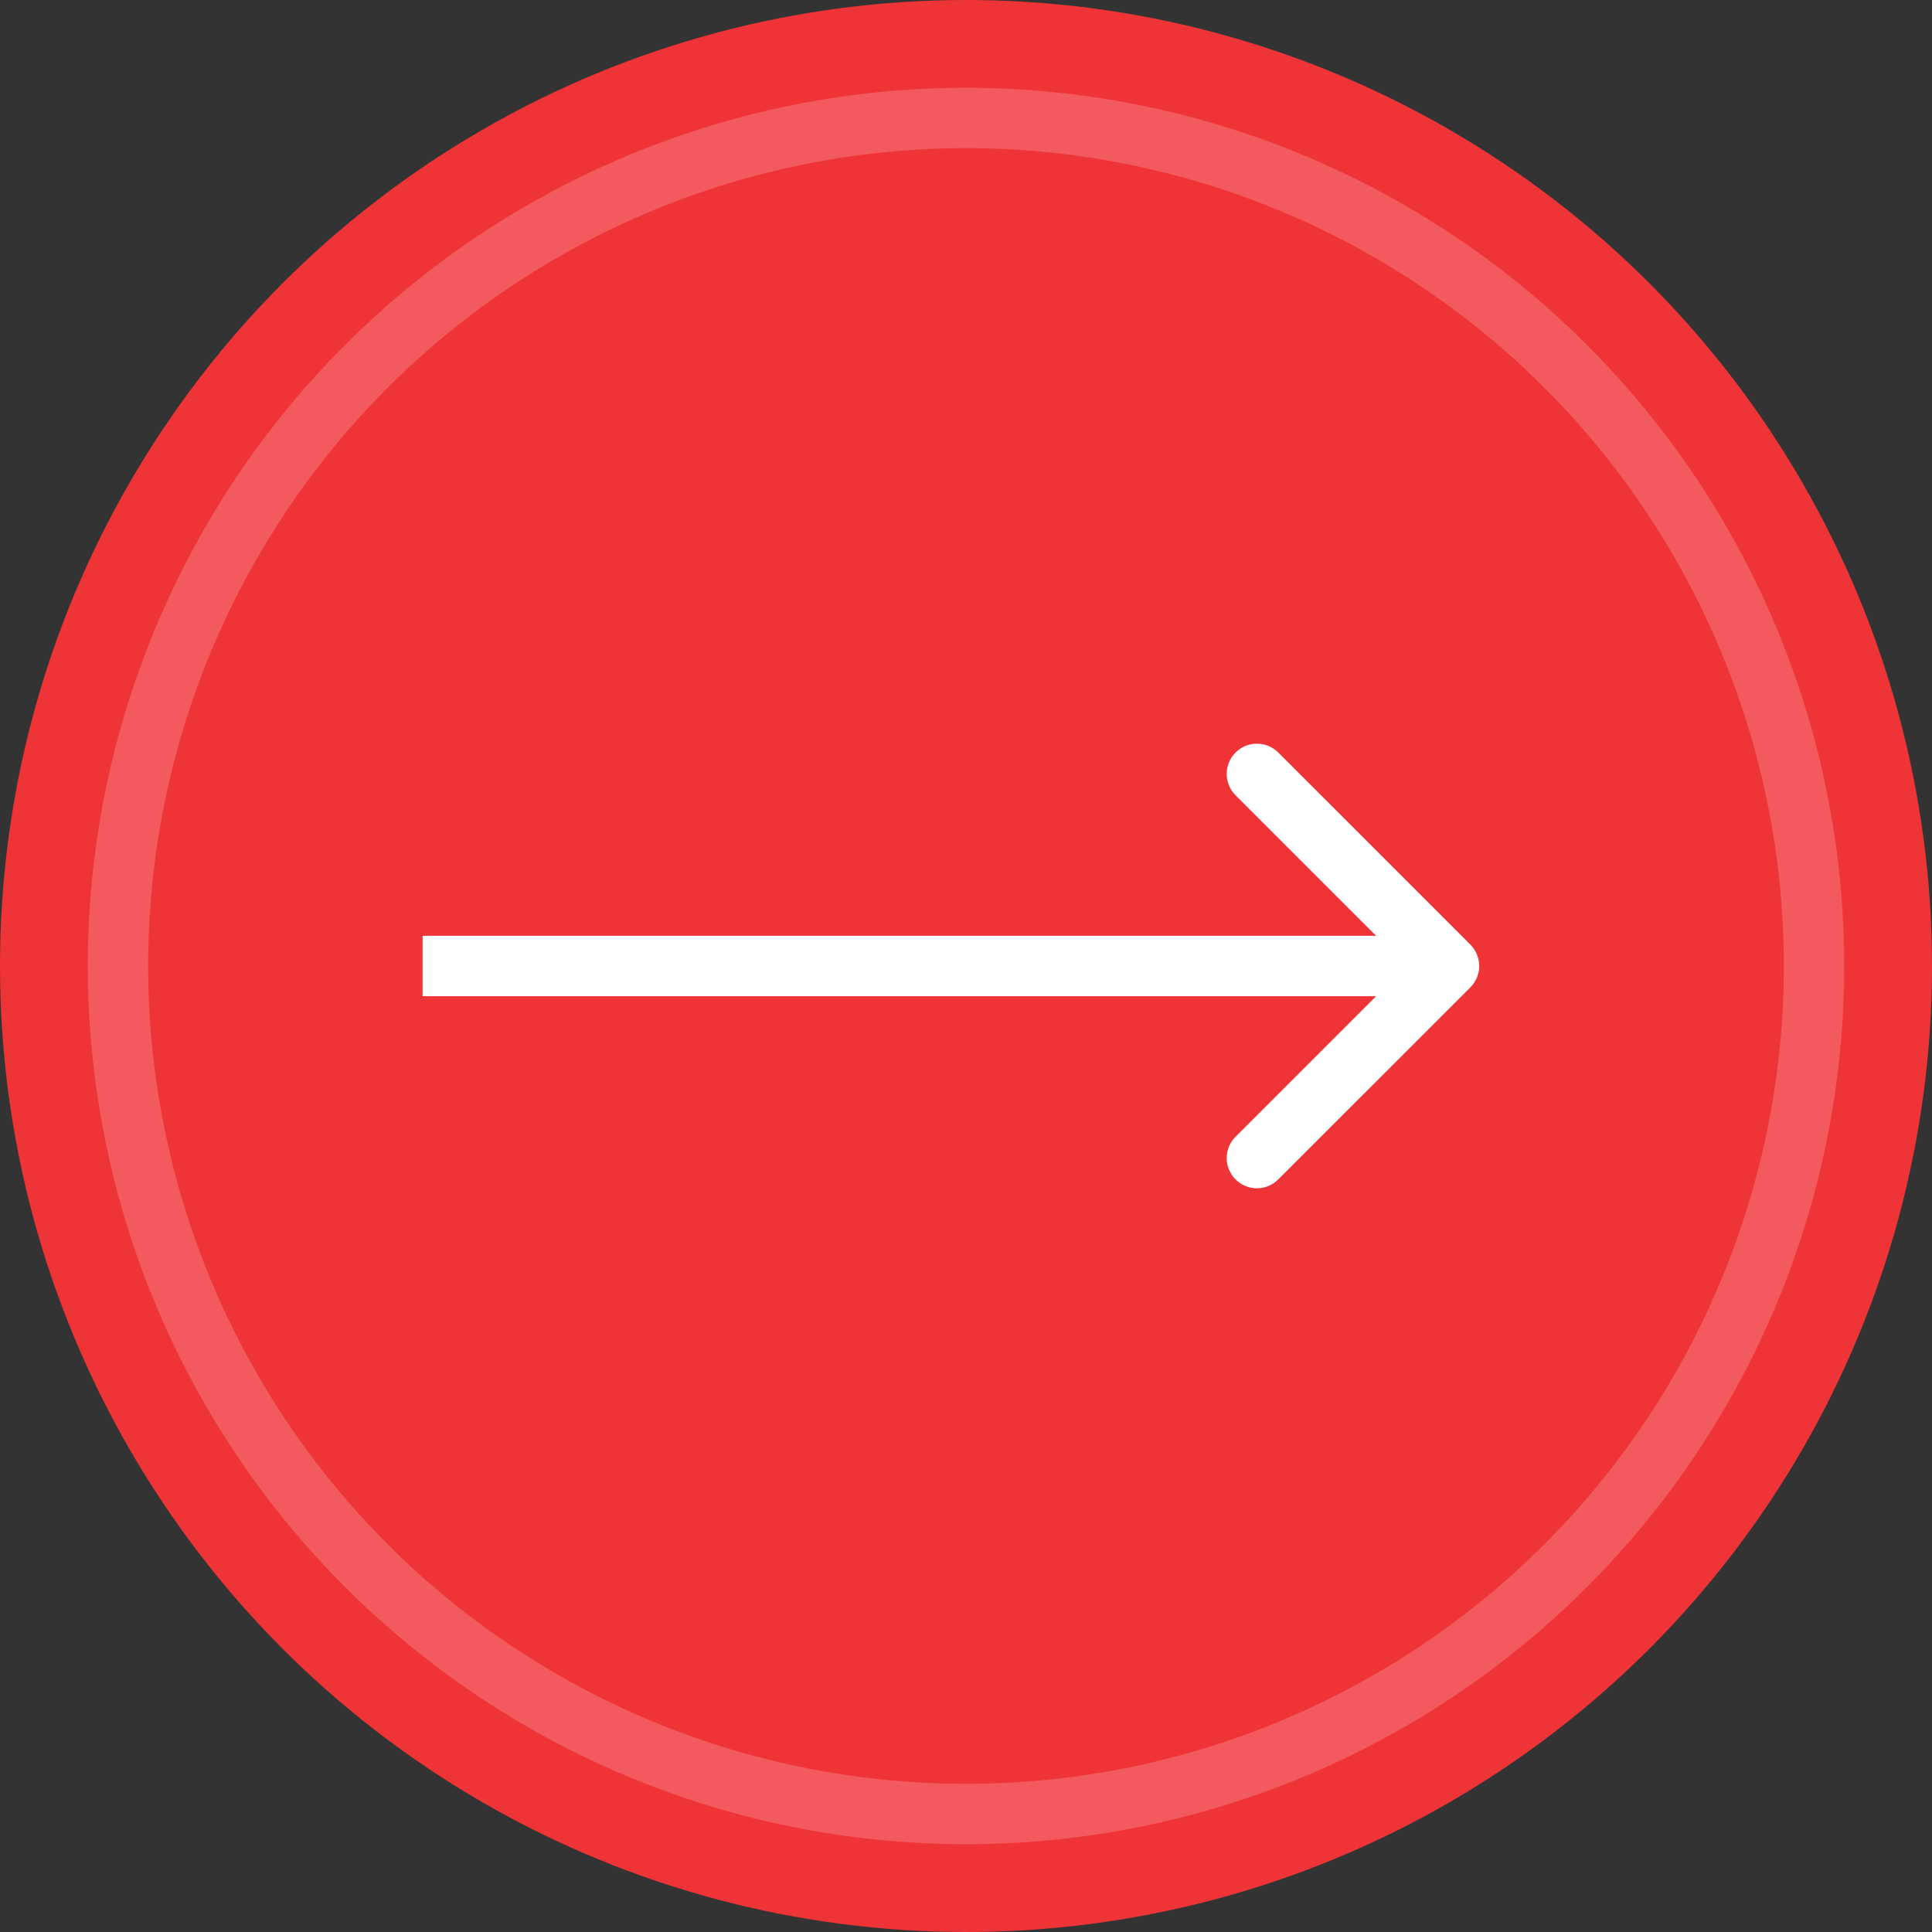
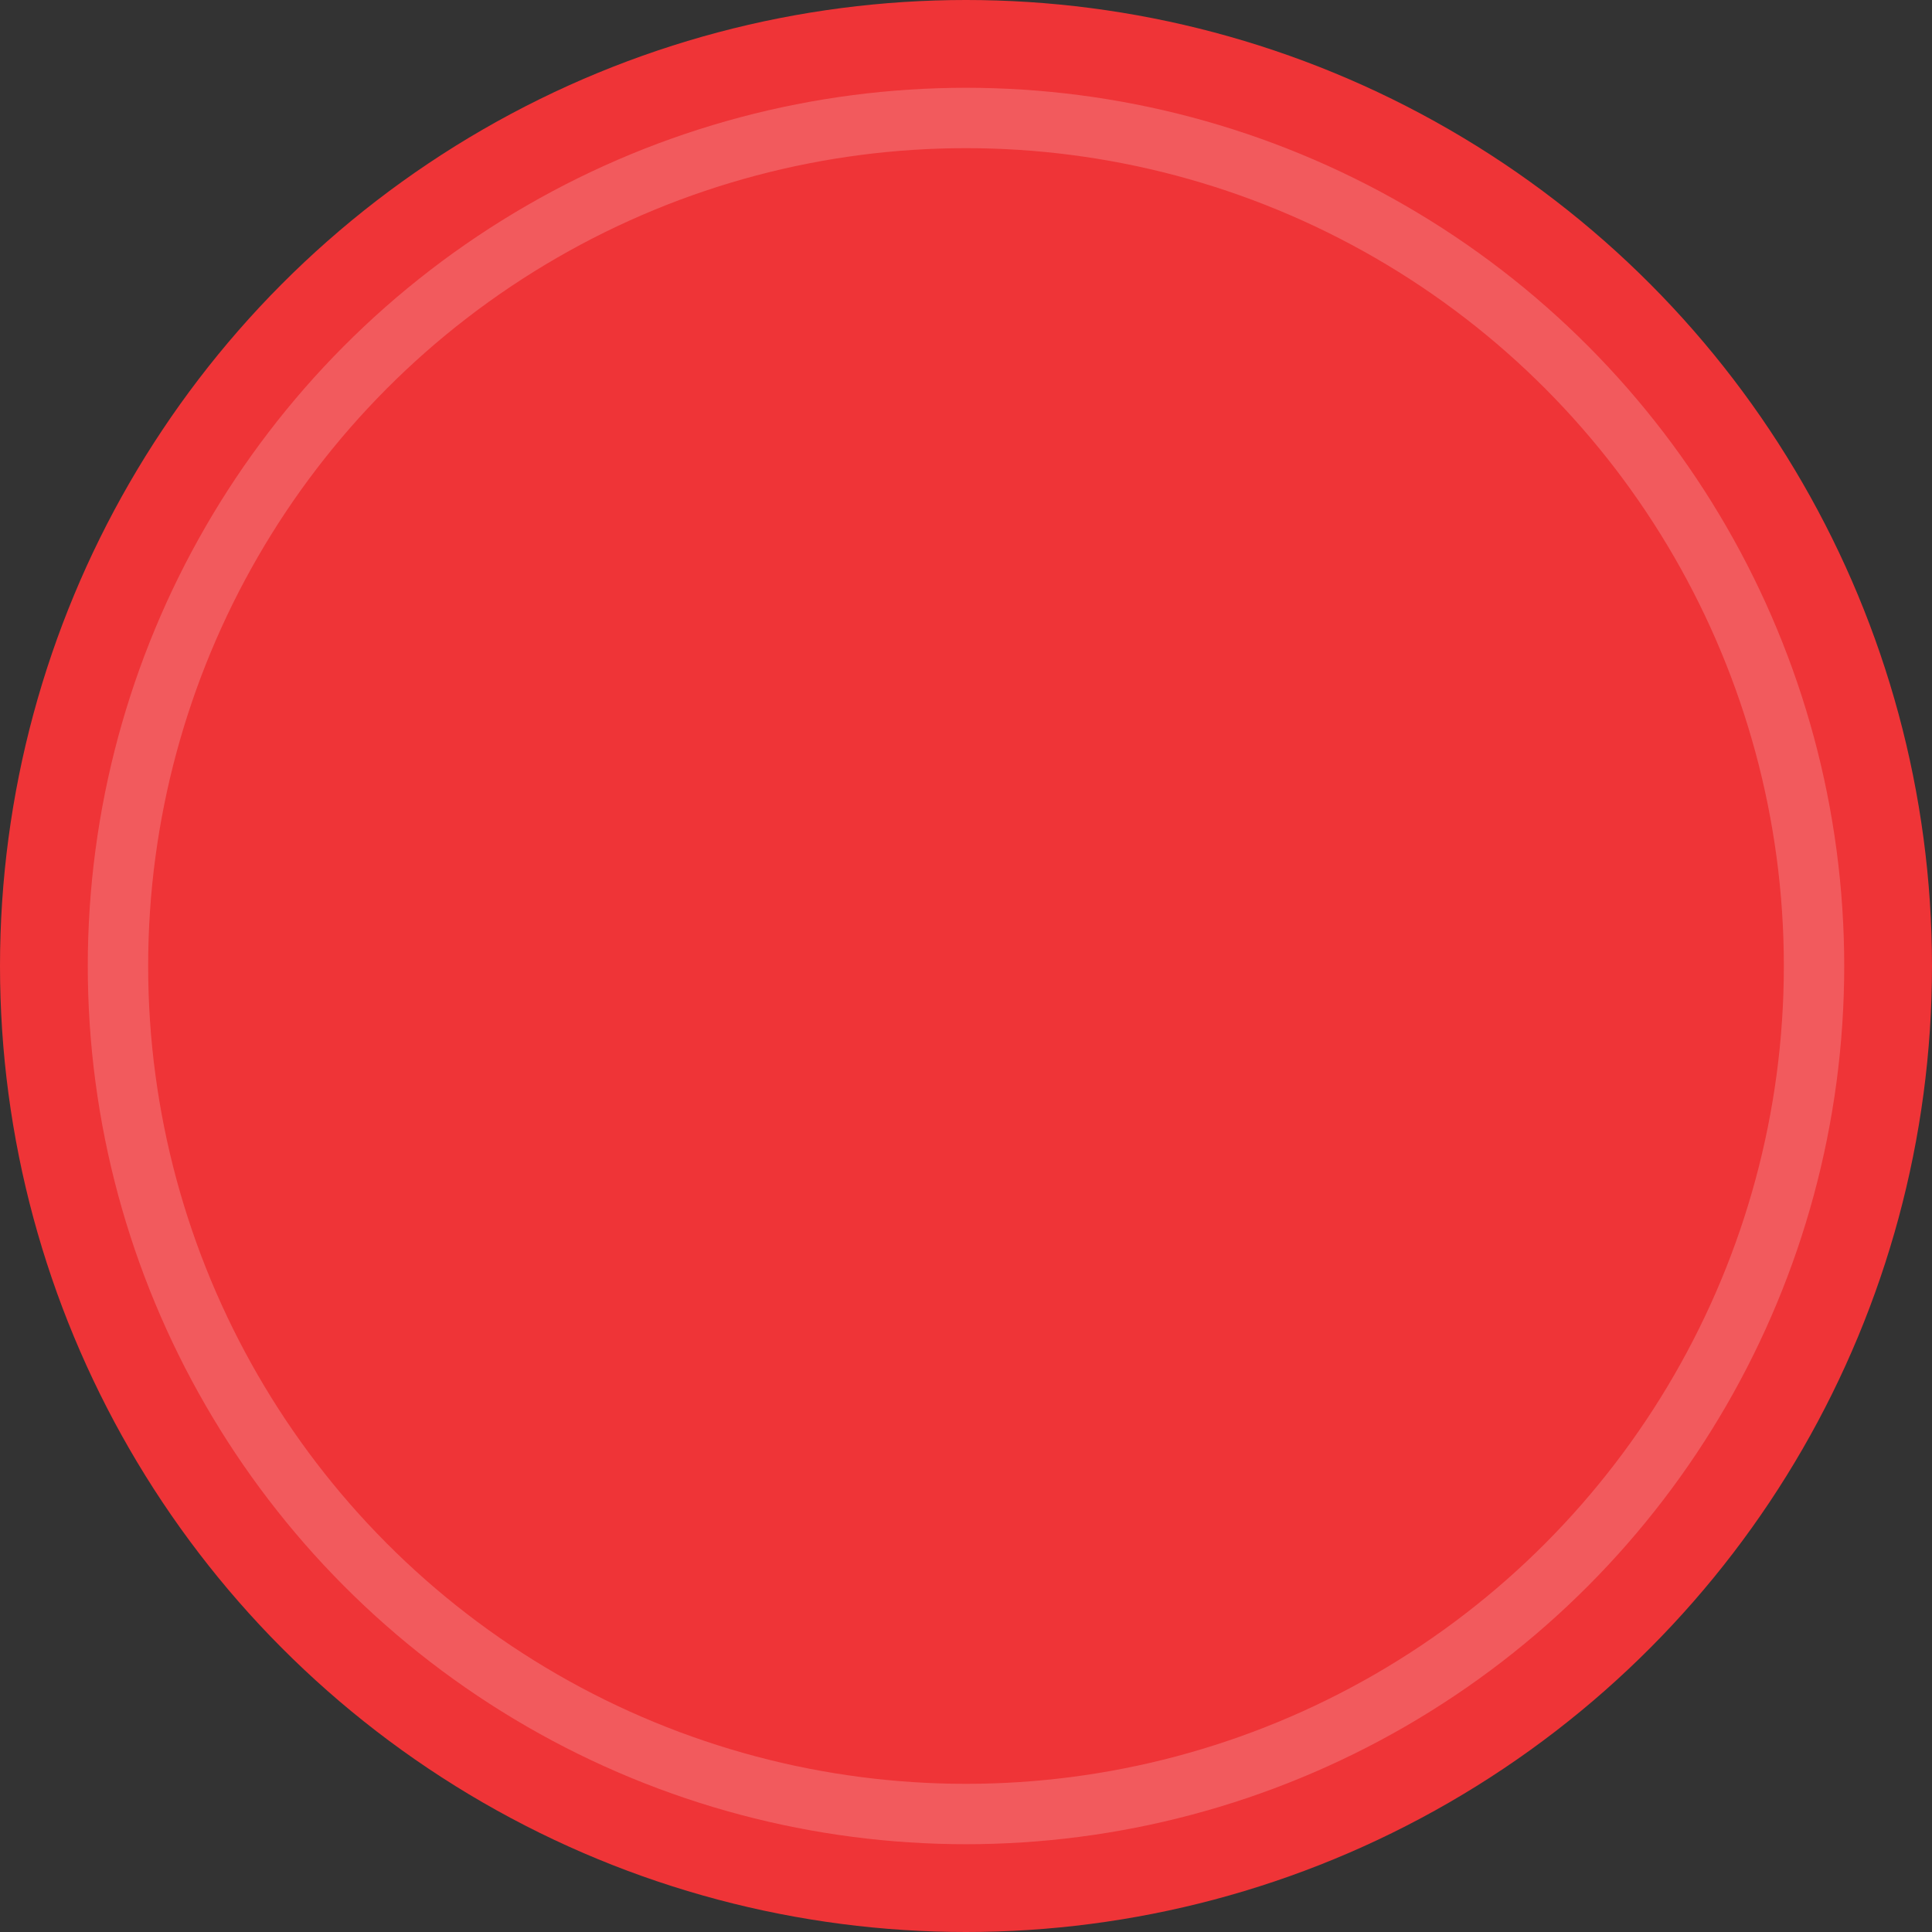
<svg xmlns="http://www.w3.org/2000/svg" width="32" height="32" viewBox="0 0 32 32" fill="none">
  <rect x="0" y="0" width="32" height="32" fill="#333333" stroke="none" />
  <circle cx="16" cy="16" r="16" fill="#EF3437" />
  <circle cx="16" cy="16" r="14.046" stroke="white" stroke-opacity="0.19" />
-   <path d="M24.354 16.354C24.549 16.158 24.549 15.842 24.354 15.646L21.172 12.464C20.976 12.269 20.66 12.269 20.465 12.464C20.269 12.66 20.269 12.976 20.465 13.172L23.293 16L20.465 18.828C20.269 19.024 20.269 19.34 20.465 19.535C20.66 19.731 20.976 19.731 21.172 19.535L24.354 16.354ZM7 16.5H24V15.5H7V16.5Z" fill="white" />
</svg>